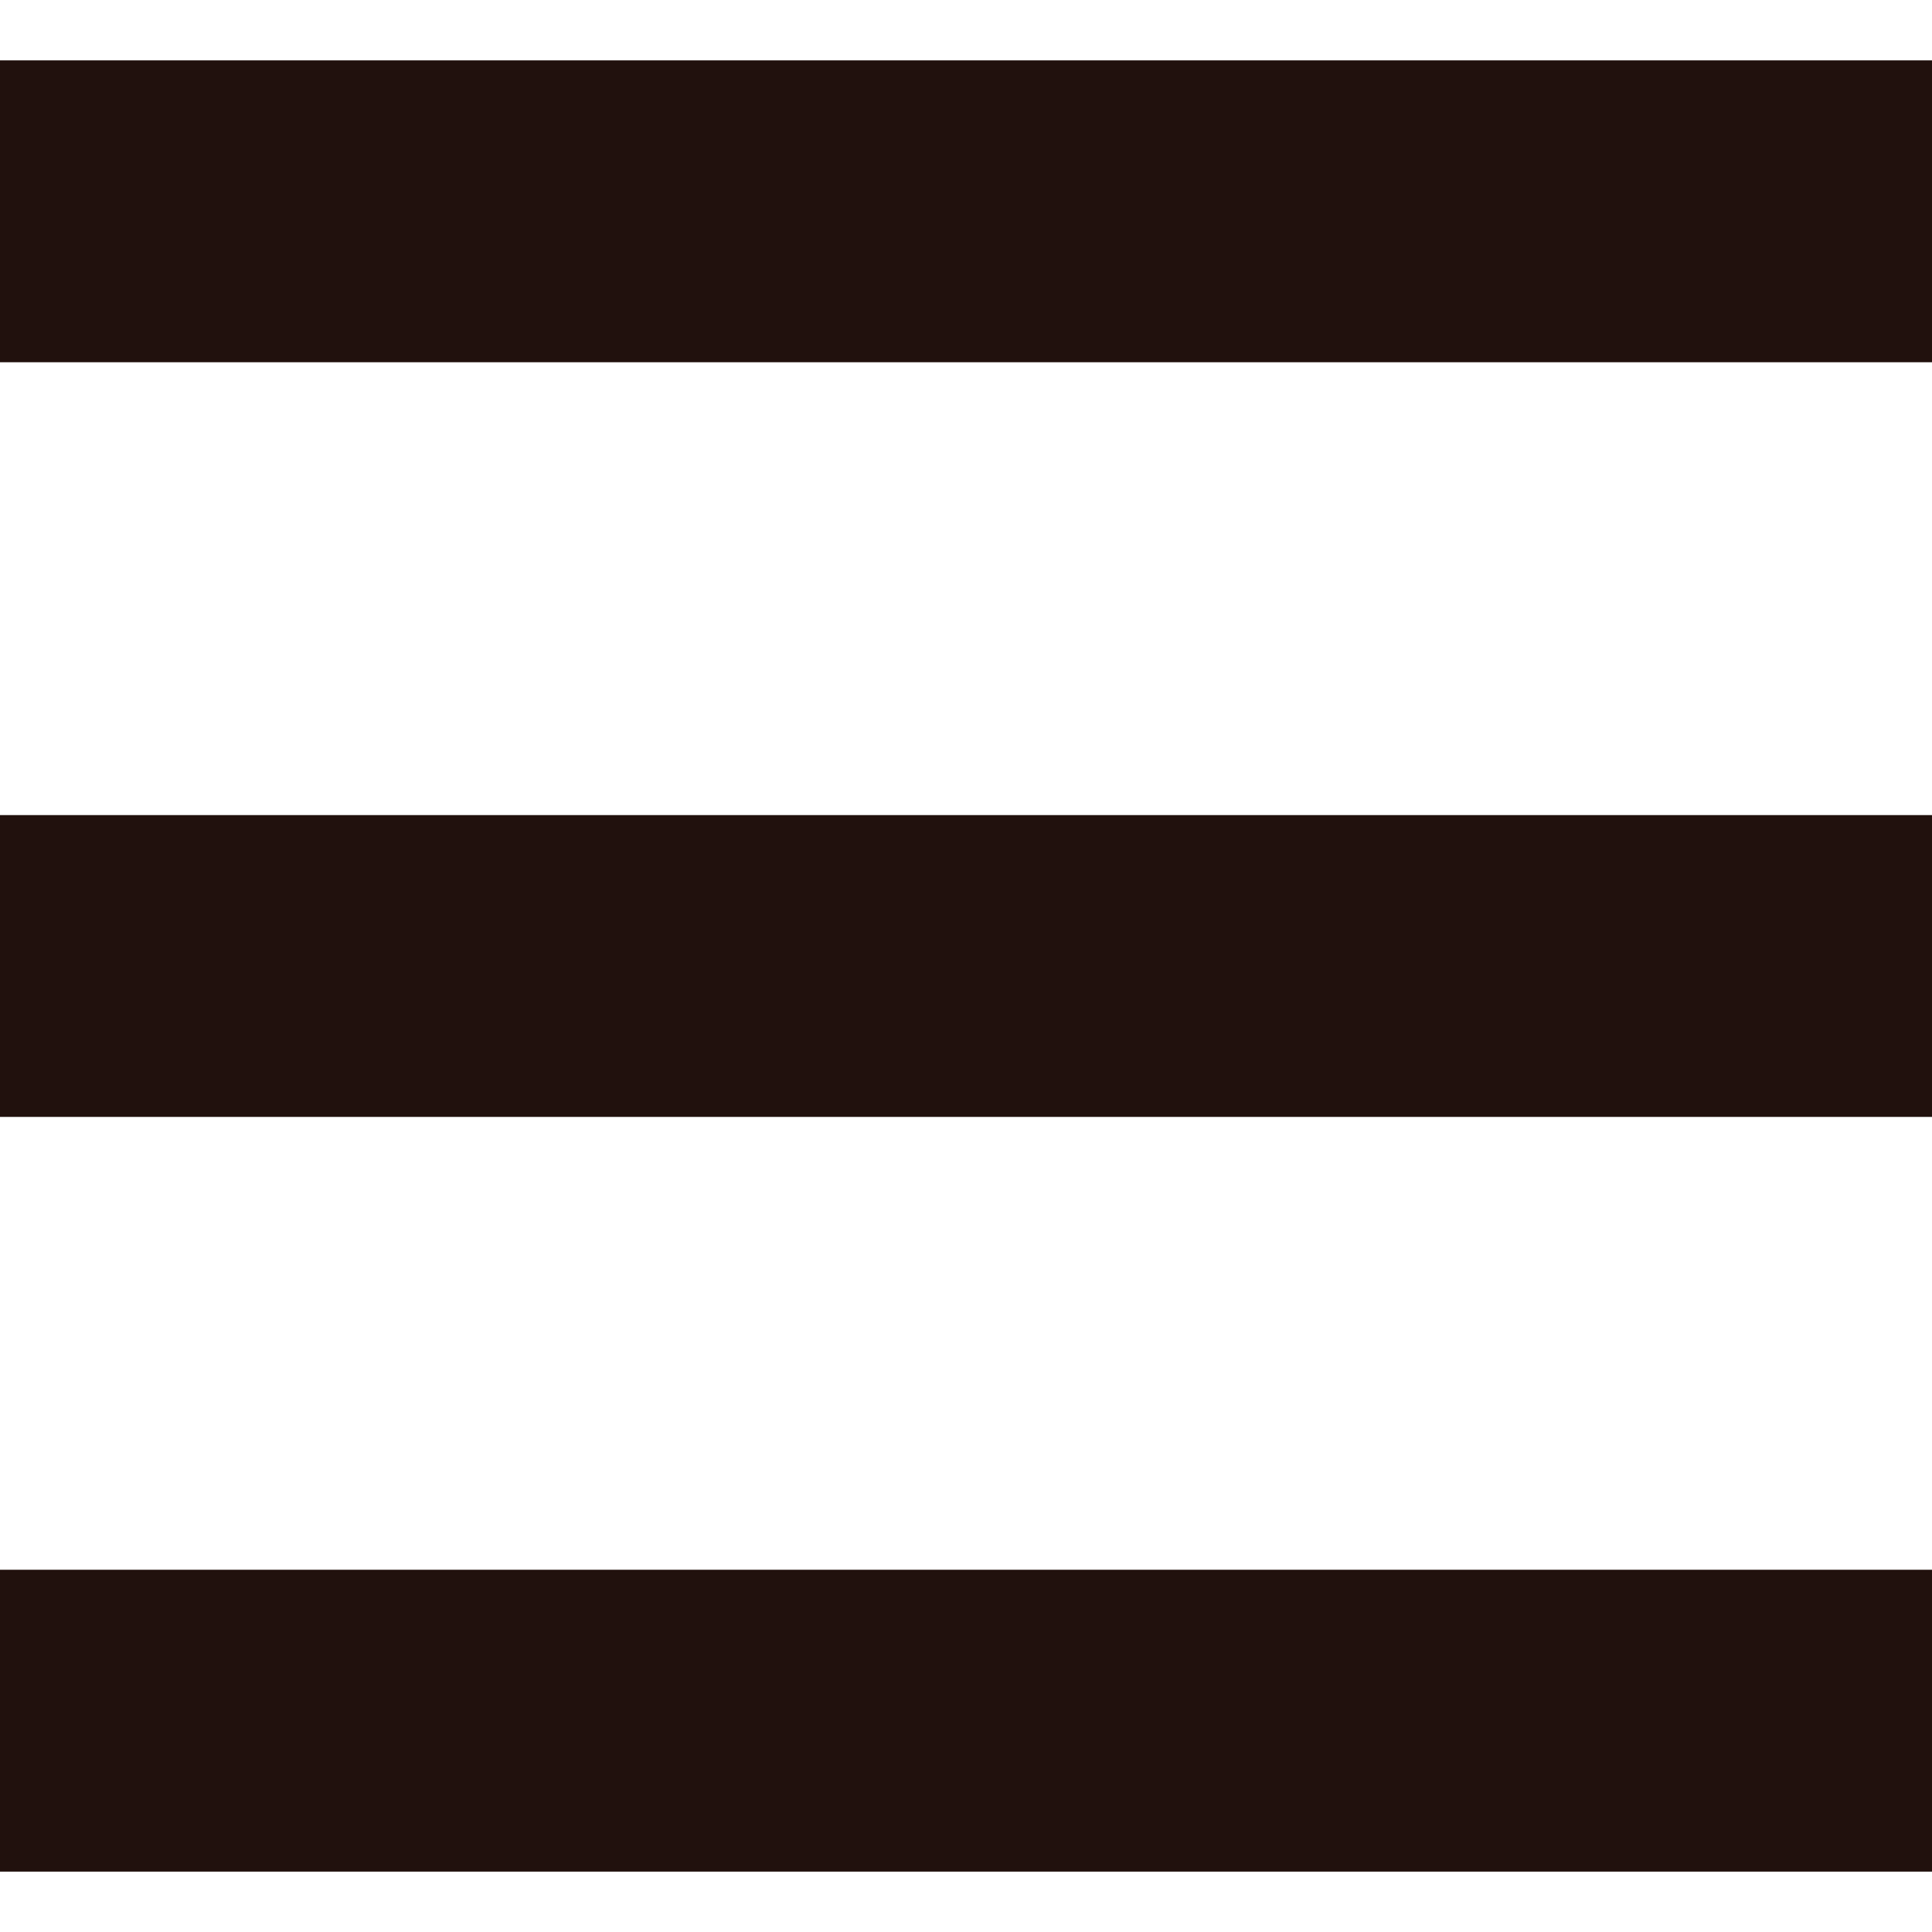
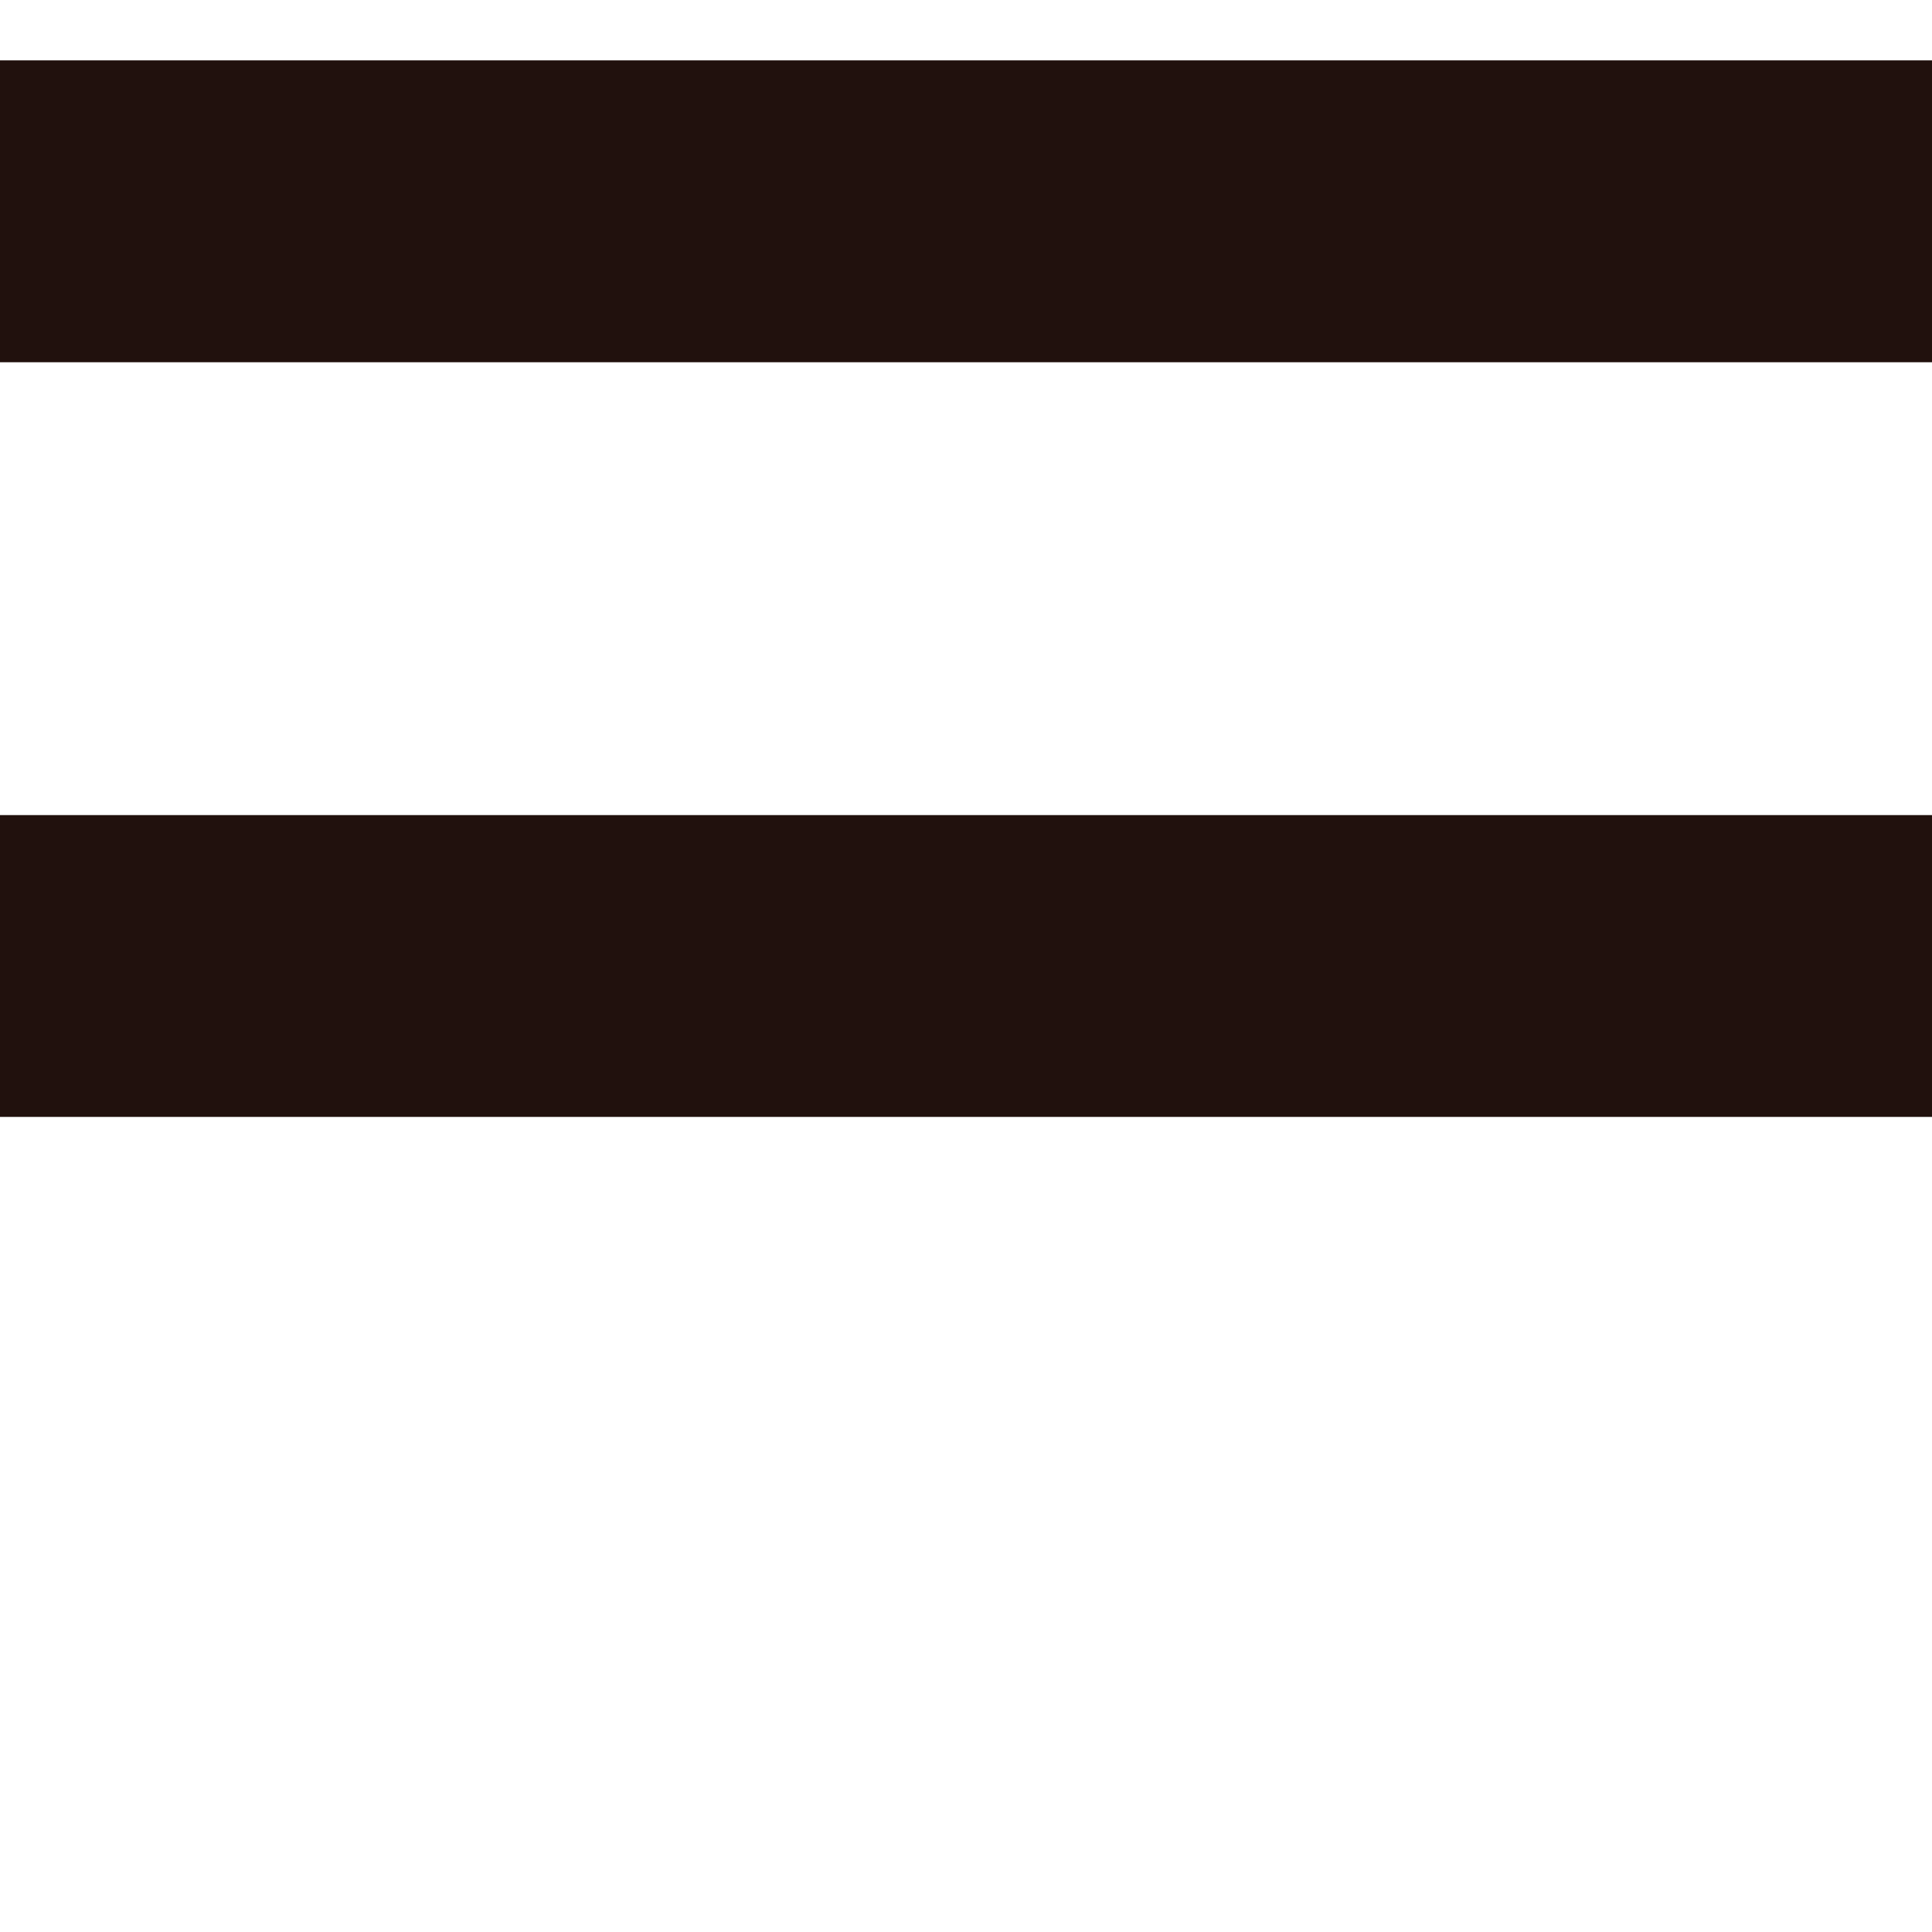
<svg xmlns="http://www.w3.org/2000/svg" version="1.1" id="_x32_" x="0px" y="0px" viewBox="0 0 512 512" style="width: 256px; height: 256px; opacity: 1;" xml:space="preserve">
  <style type="text/css">
	.st0{fill:#4B4B4B;}
</style>
  <g>
    <rect y="16" class="st0" width="512" height="80" style="fill: rgb(33, 17, 13);" />
    <rect y="216.008" class="st0" width="512" height="79.984" style="fill: rgb(33, 17, 13);" />
-     <rect y="416" class="st0" width="512" height="80" style="fill: rgb(33, 17, 13);" />
  </g>
</svg>